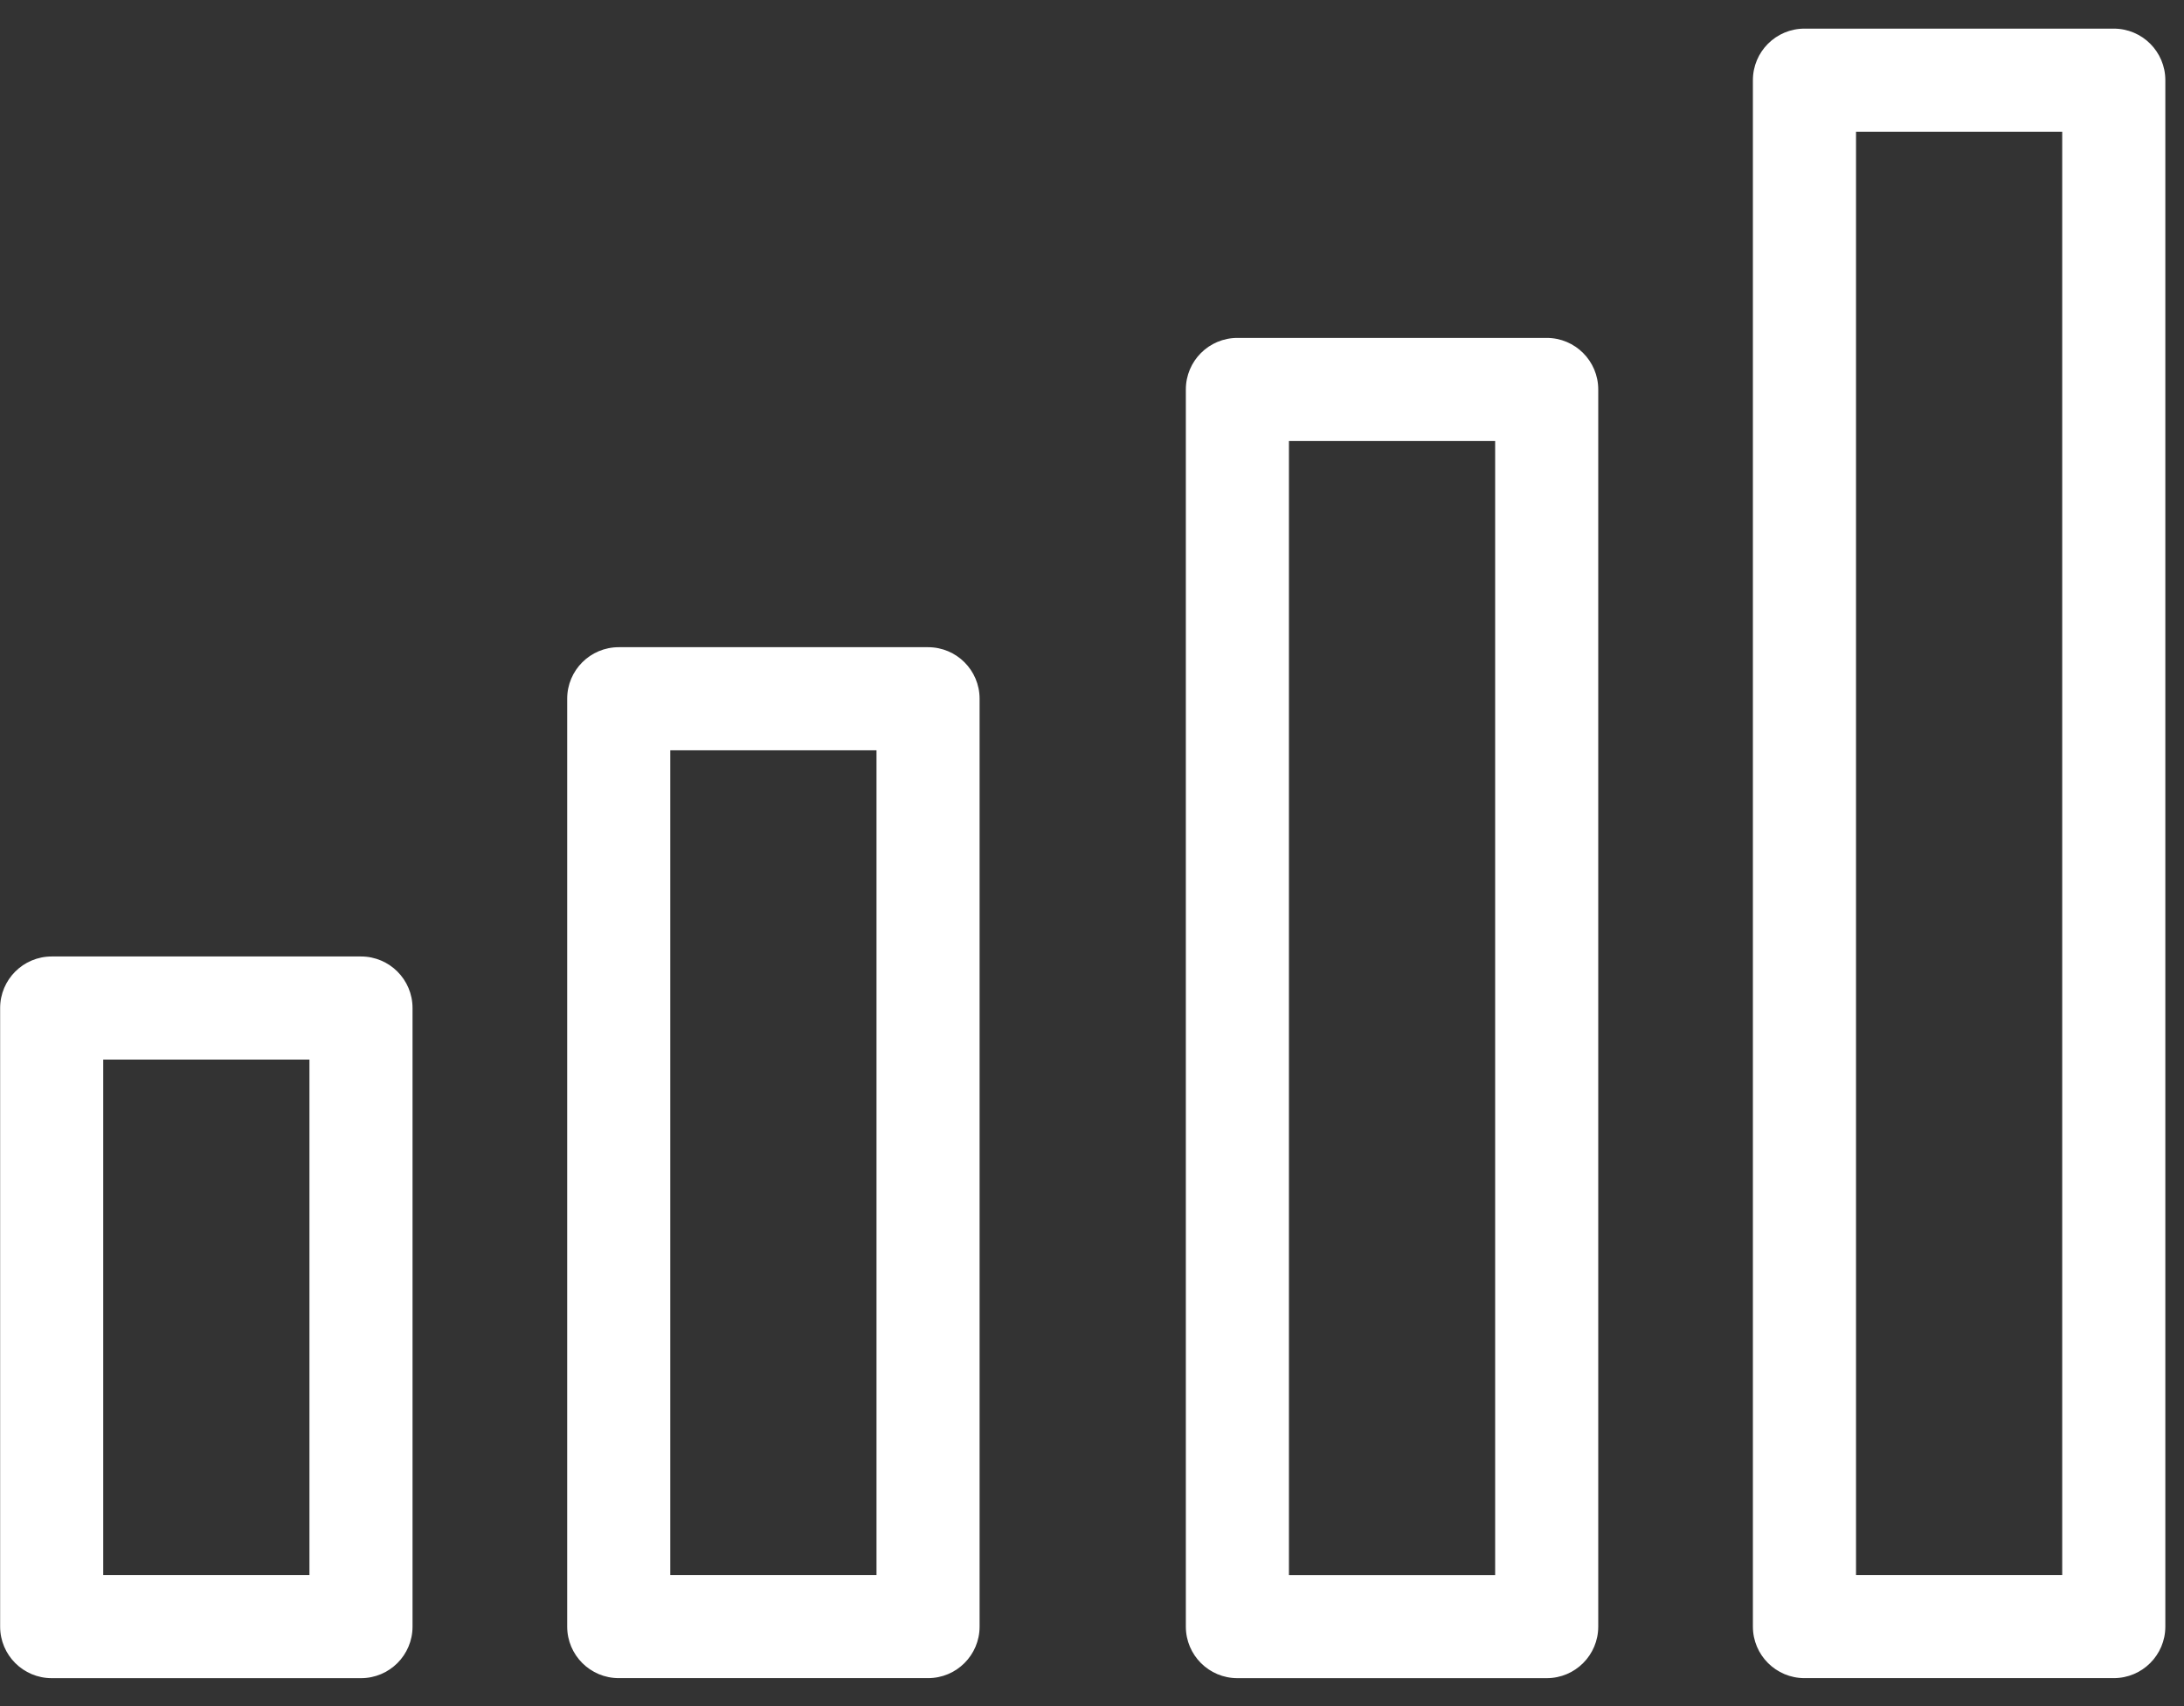
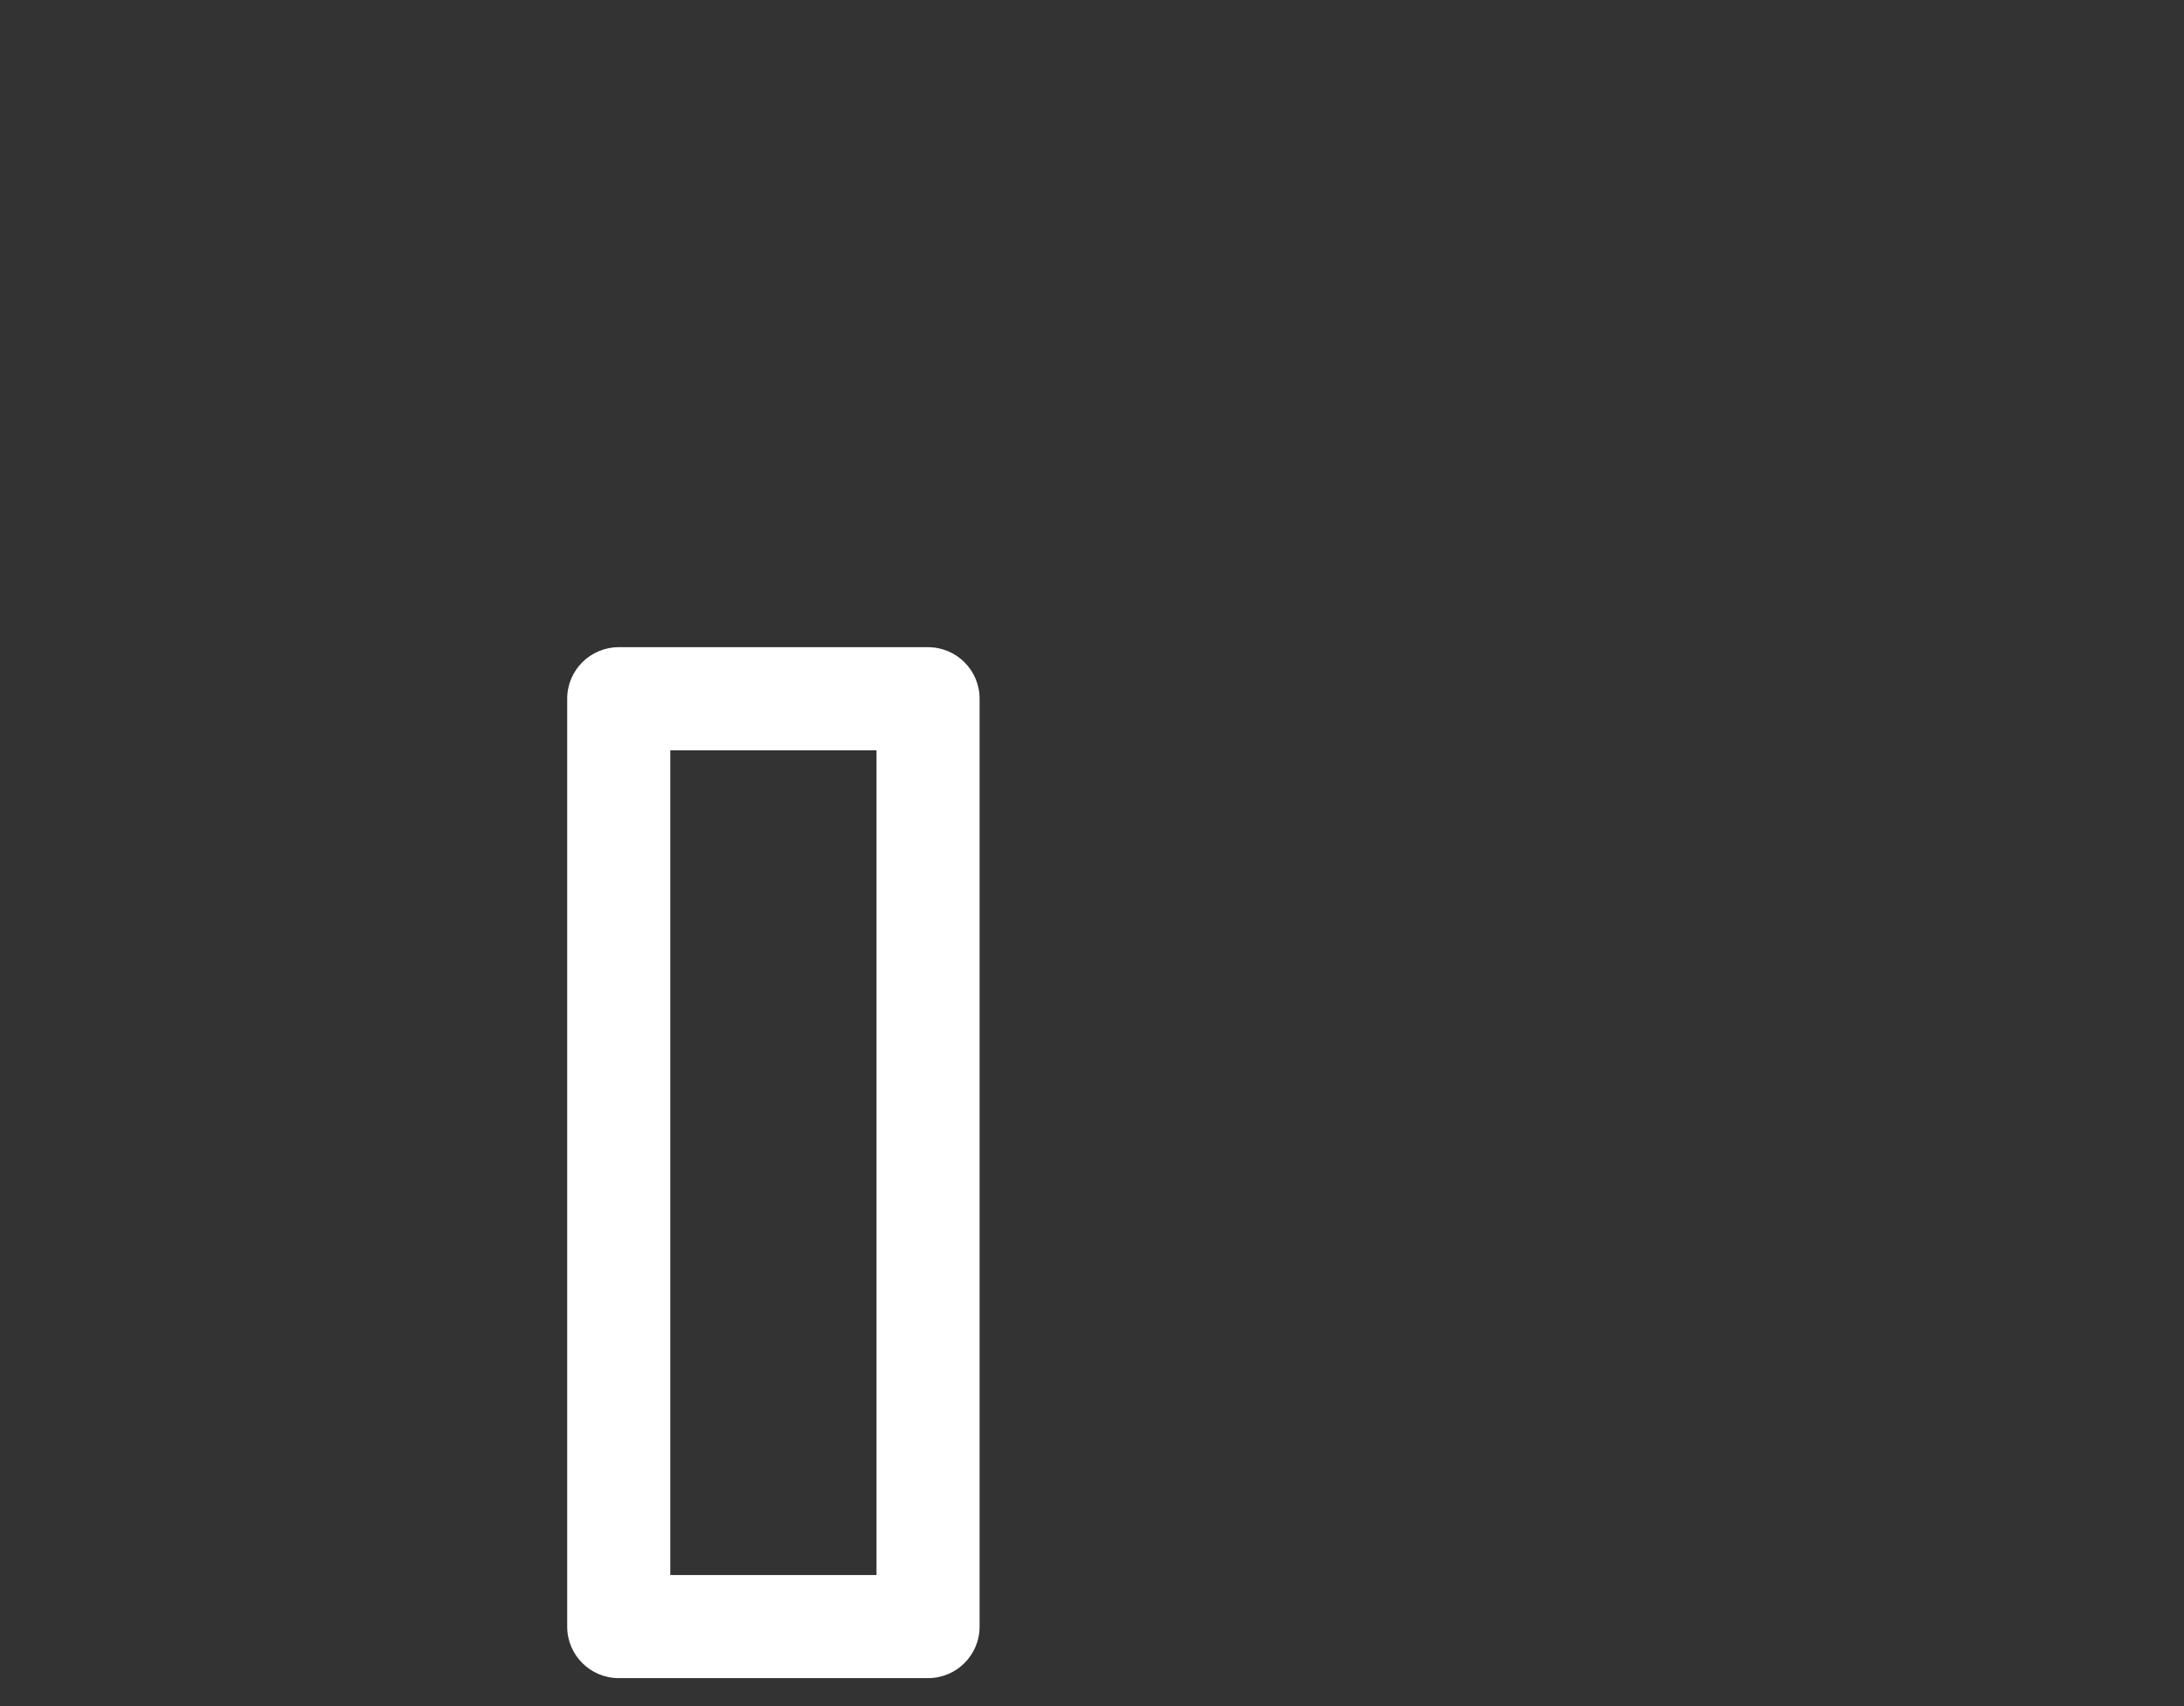
<svg xmlns="http://www.w3.org/2000/svg" width="64" height="50" viewBox="0 0 64 50" fill="none">
  <rect x="0" y="0" width="64" height="50" fill="#333333" stroke="none" />
-   <path fill-rule="evenodd" clip-rule="evenodd" d="M0.004 29.542C0.004 28.708 0.68 28.031 1.515 28.031H10.579C11.413 28.031 12.089 28.708 12.089 29.542V47.67C12.089 48.504 11.413 49.181 10.579 49.181H1.515C0.68 49.181 0.004 48.504 0.004 47.67V29.542ZM3.025 31.053V46.159H9.068V31.053H3.025Z" fill="white" />
  <path fill-rule="evenodd" clip-rule="evenodd" d="M16.621 20.477C16.621 19.643 17.297 18.967 18.132 18.967H27.196C28.03 18.967 28.706 19.643 28.706 20.477V47.67C28.706 48.504 28.03 49.18 27.196 49.18H18.132C17.297 49.18 16.621 48.504 16.621 47.67V20.477ZM19.642 21.988V46.159H25.685V21.988H19.642Z" fill="white" />
-   <path fill-rule="evenodd" clip-rule="evenodd" d="M34.75 11.414C34.75 10.58 35.426 9.903 36.261 9.903H45.325C46.159 9.903 46.835 10.58 46.835 11.414V47.67C46.835 48.505 46.159 49.181 45.325 49.181H36.261C35.426 49.181 34.75 48.505 34.75 47.67V11.414ZM37.771 12.925V46.16H43.814V12.925H37.771Z" fill="white" />
-   <path fill-rule="evenodd" clip-rule="evenodd" d="M51.367 2.35C51.367 1.515 52.044 0.839 52.878 0.839H61.942C62.776 0.839 63.453 1.515 63.453 2.35V47.67C63.453 48.504 62.776 49.18 61.942 49.18H52.878C52.044 49.18 51.367 48.504 51.367 47.67V2.35ZM54.389 3.86V46.159H60.431V3.86H54.389Z" fill="white" />
</svg>